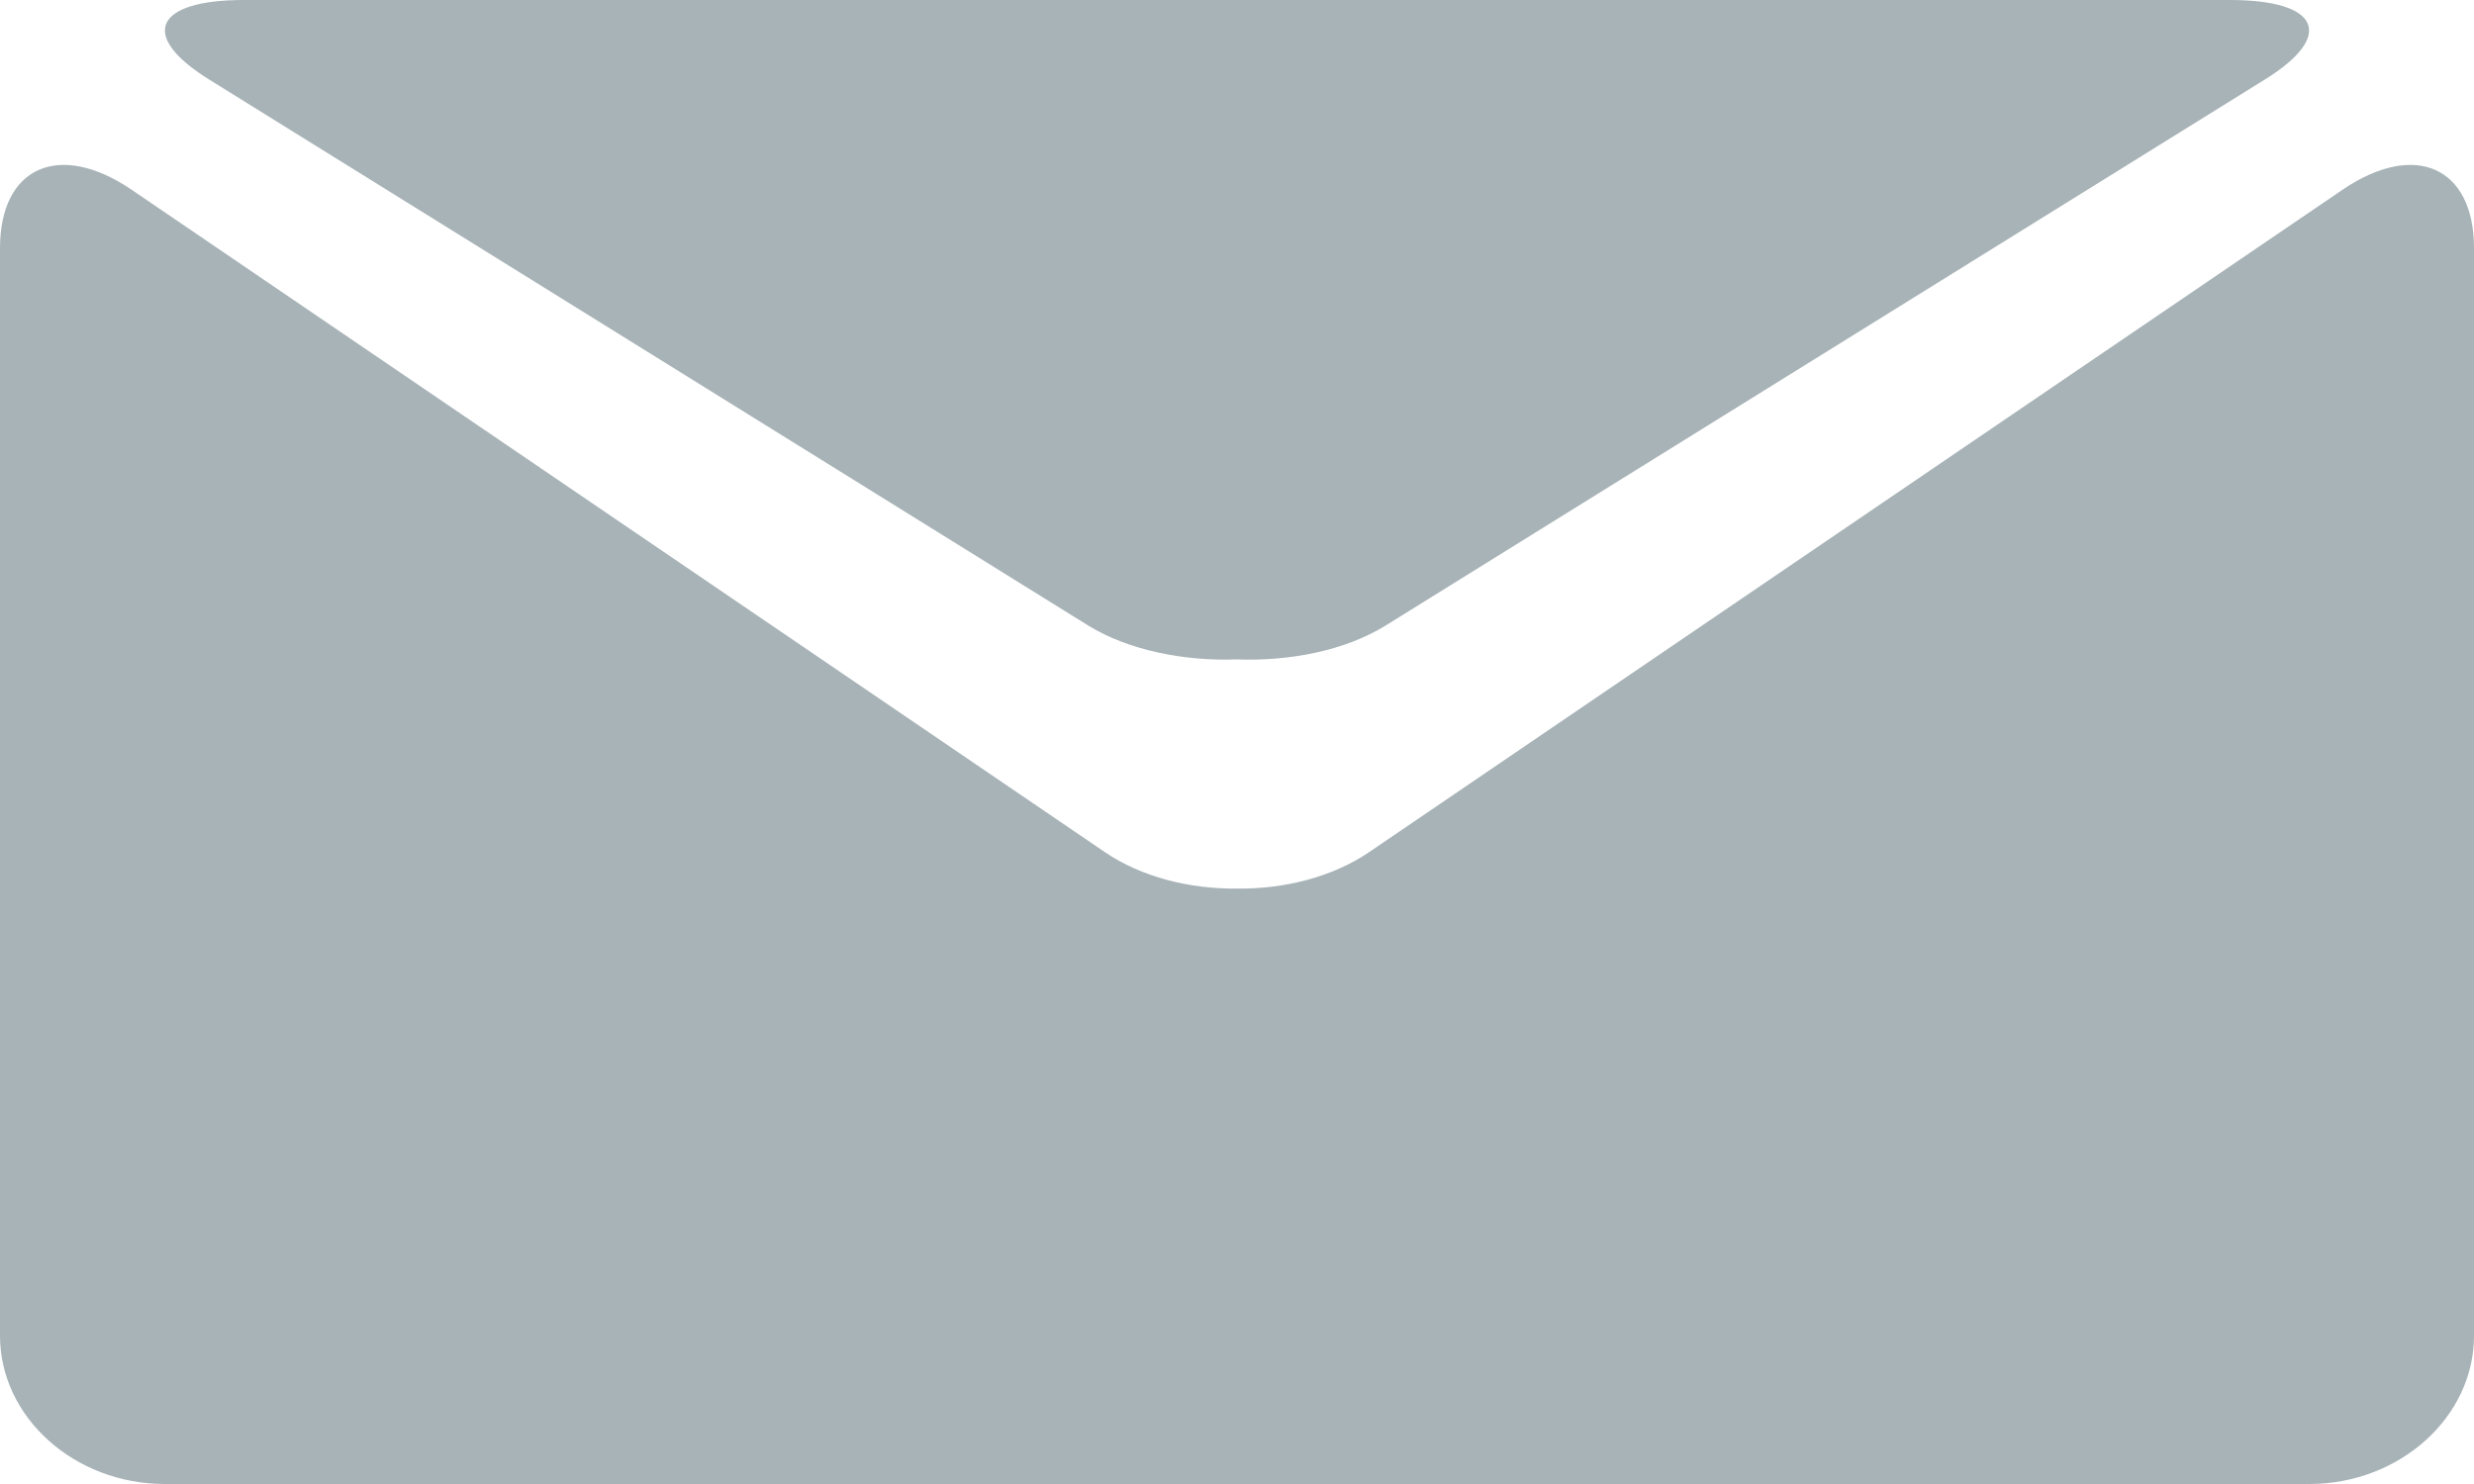
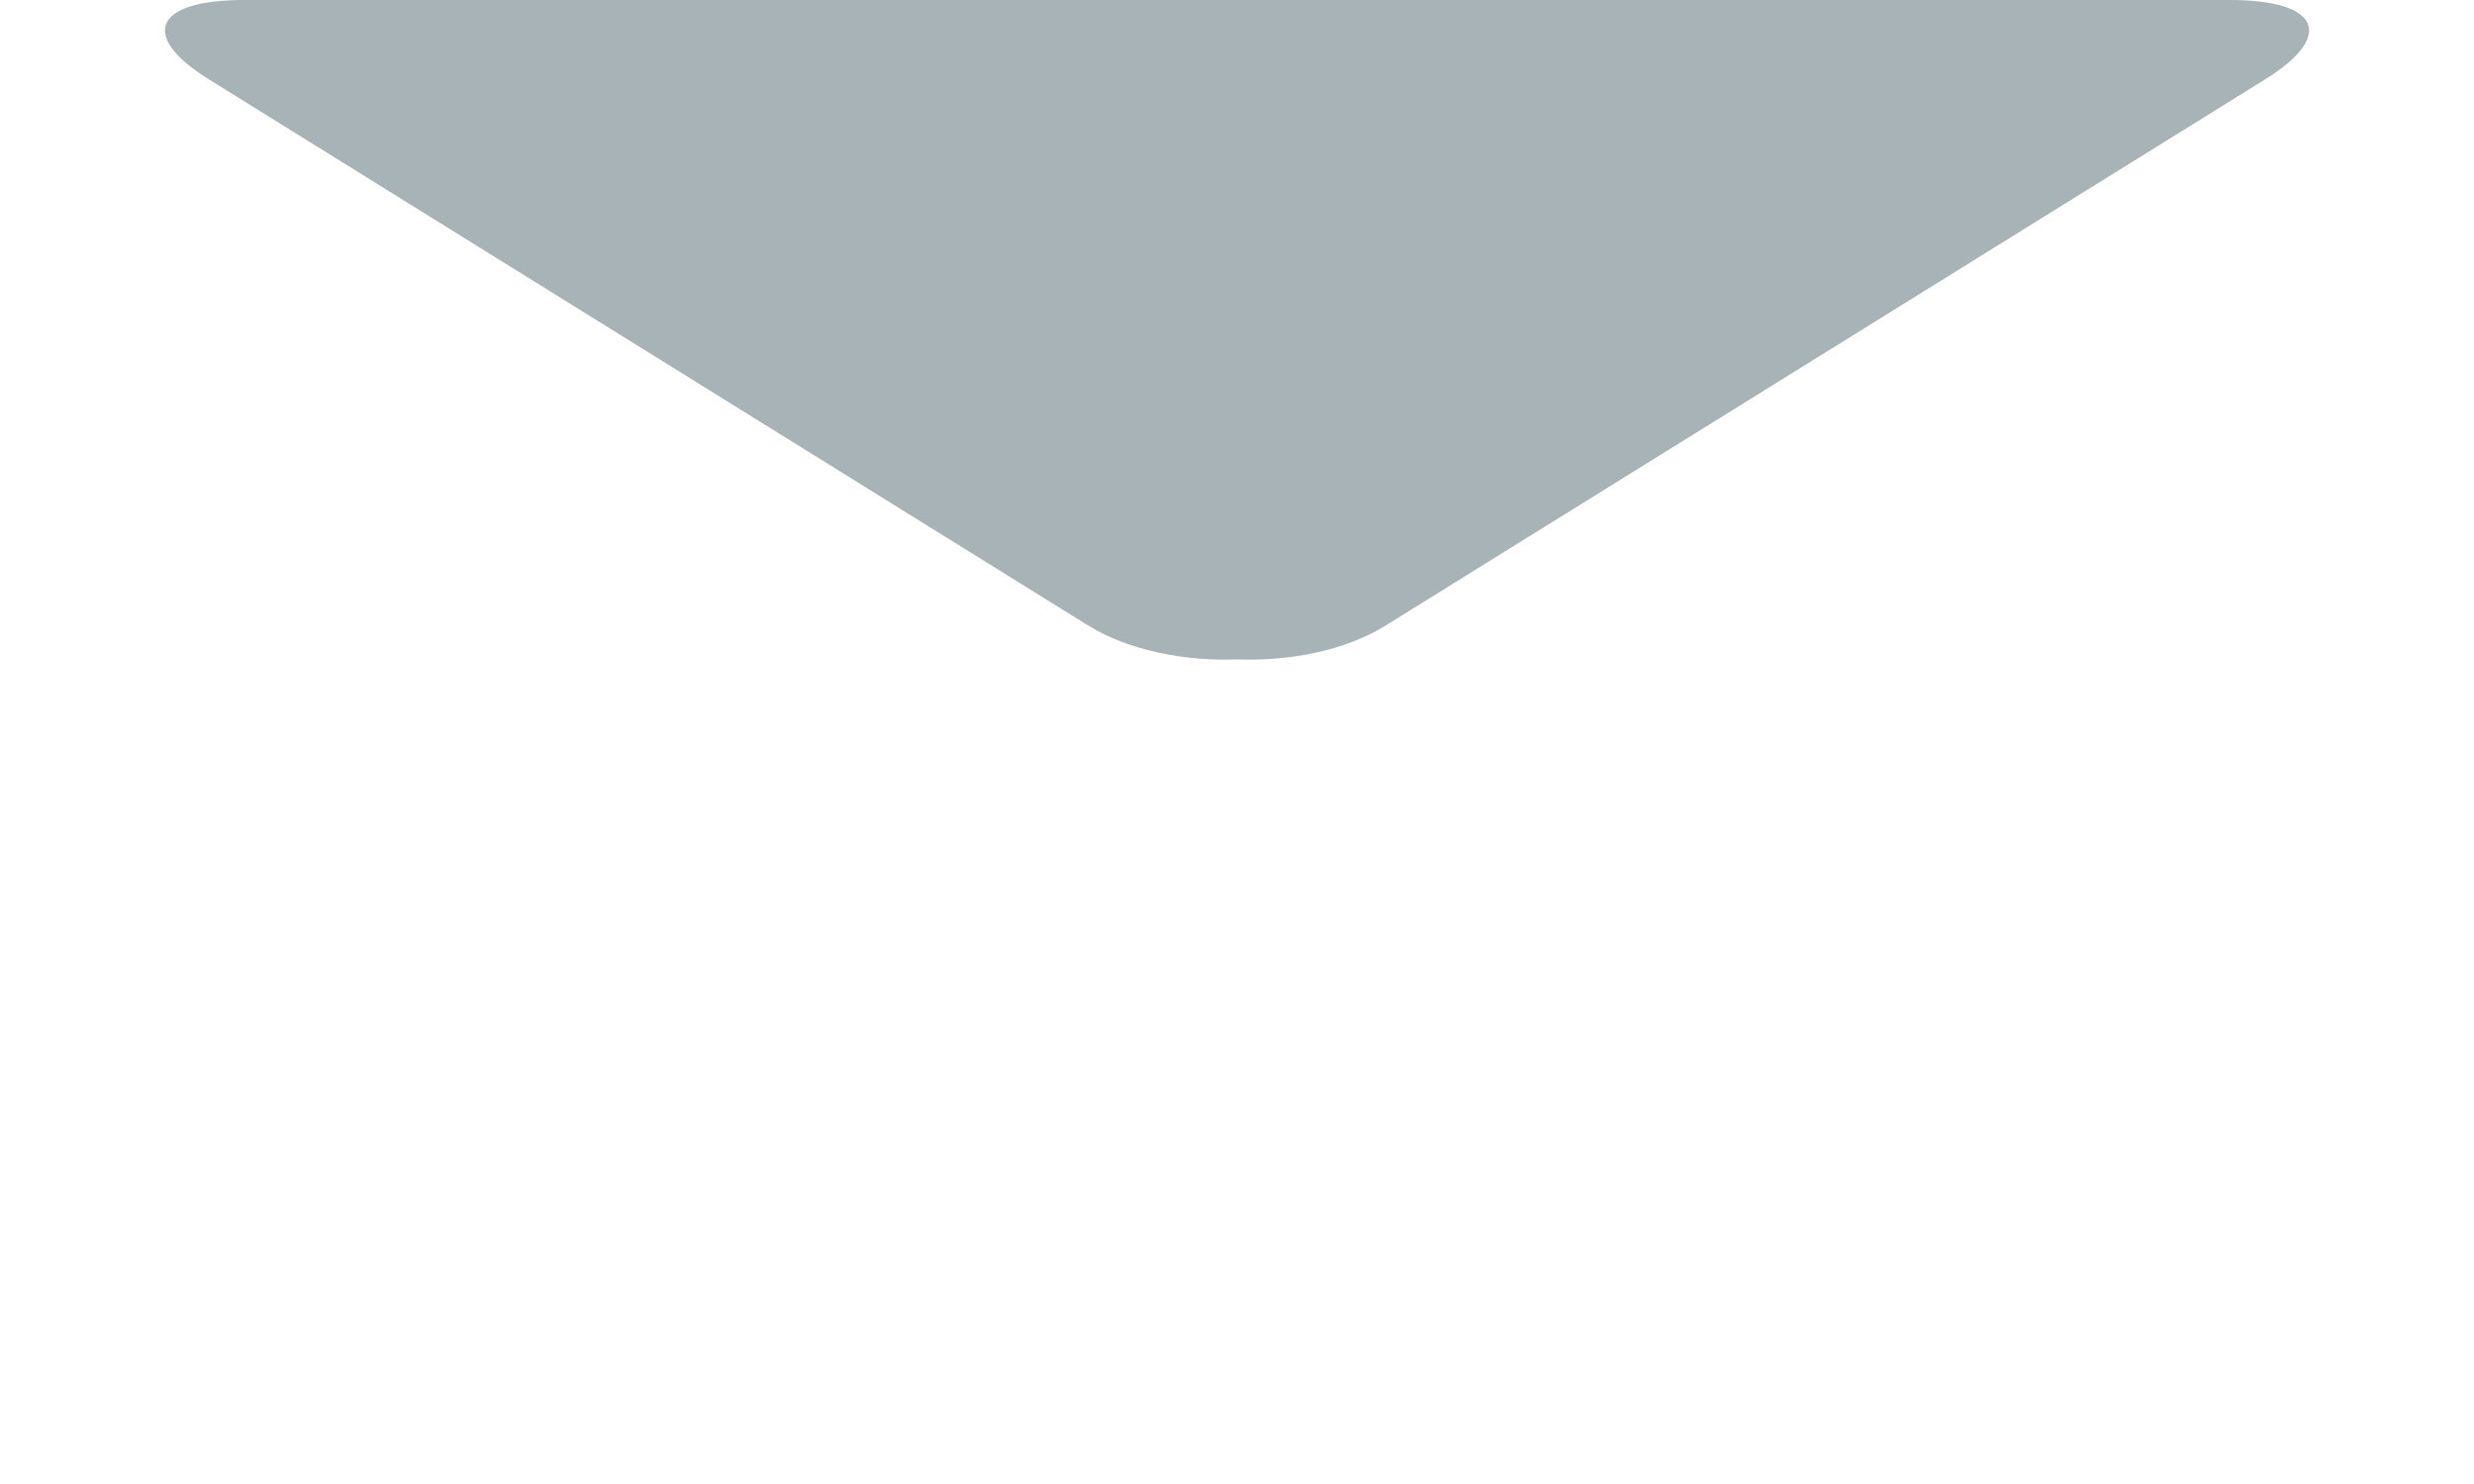
<svg xmlns="http://www.w3.org/2000/svg" width="15px" height="9px" viewBox="0 0 15 9" version="1.1">
  <title>Group 2</title>
  <desc>Created with Sketch.</desc>
  <defs />
  <g id="Layout/Fotter" stroke="none" stroke-width="1" fill="none" fill-rule="evenodd" transform="translate(-925, -40)">
    <g id="Fotter" fill="#A8B3B7">
      <g id="Footer-Info" transform="translate(474, 37)">
        <g id="Group-2" transform="translate(451, 3)">
          <path d="M1.266,0.481 L6.6,3.795 C6.842,3.943 7.177,4.011 7.499,3.999 C7.823,4.011 8.155,3.945 8.399,3.795 L13.734,0.481 C14.16,0.216 14.064,0 13.521,0 L1.479,0 C0.936,0 0.84,0.216 1.266,0.481 Z" id="Fill-1" />
-           <path d="M14.204,1.15 L8.298,5.17 C8.077,5.319 7.788,5.392 7.502,5.389 C7.212,5.392 6.923,5.319 6.702,5.17 L0.797,1.15 C0.357,0.852 0,1.013 0,1.505 L0,8.101 C0,8.594 0.45,9 0.999,9 L14.001,9 C14.55,9 15,8.594 15,8.101 L15,1.505 C15,1.013 14.643,0.852 14.204,1.15 Z" id="Fill-2" />
        </g>
      </g>
    </g>
  </g>
</svg>